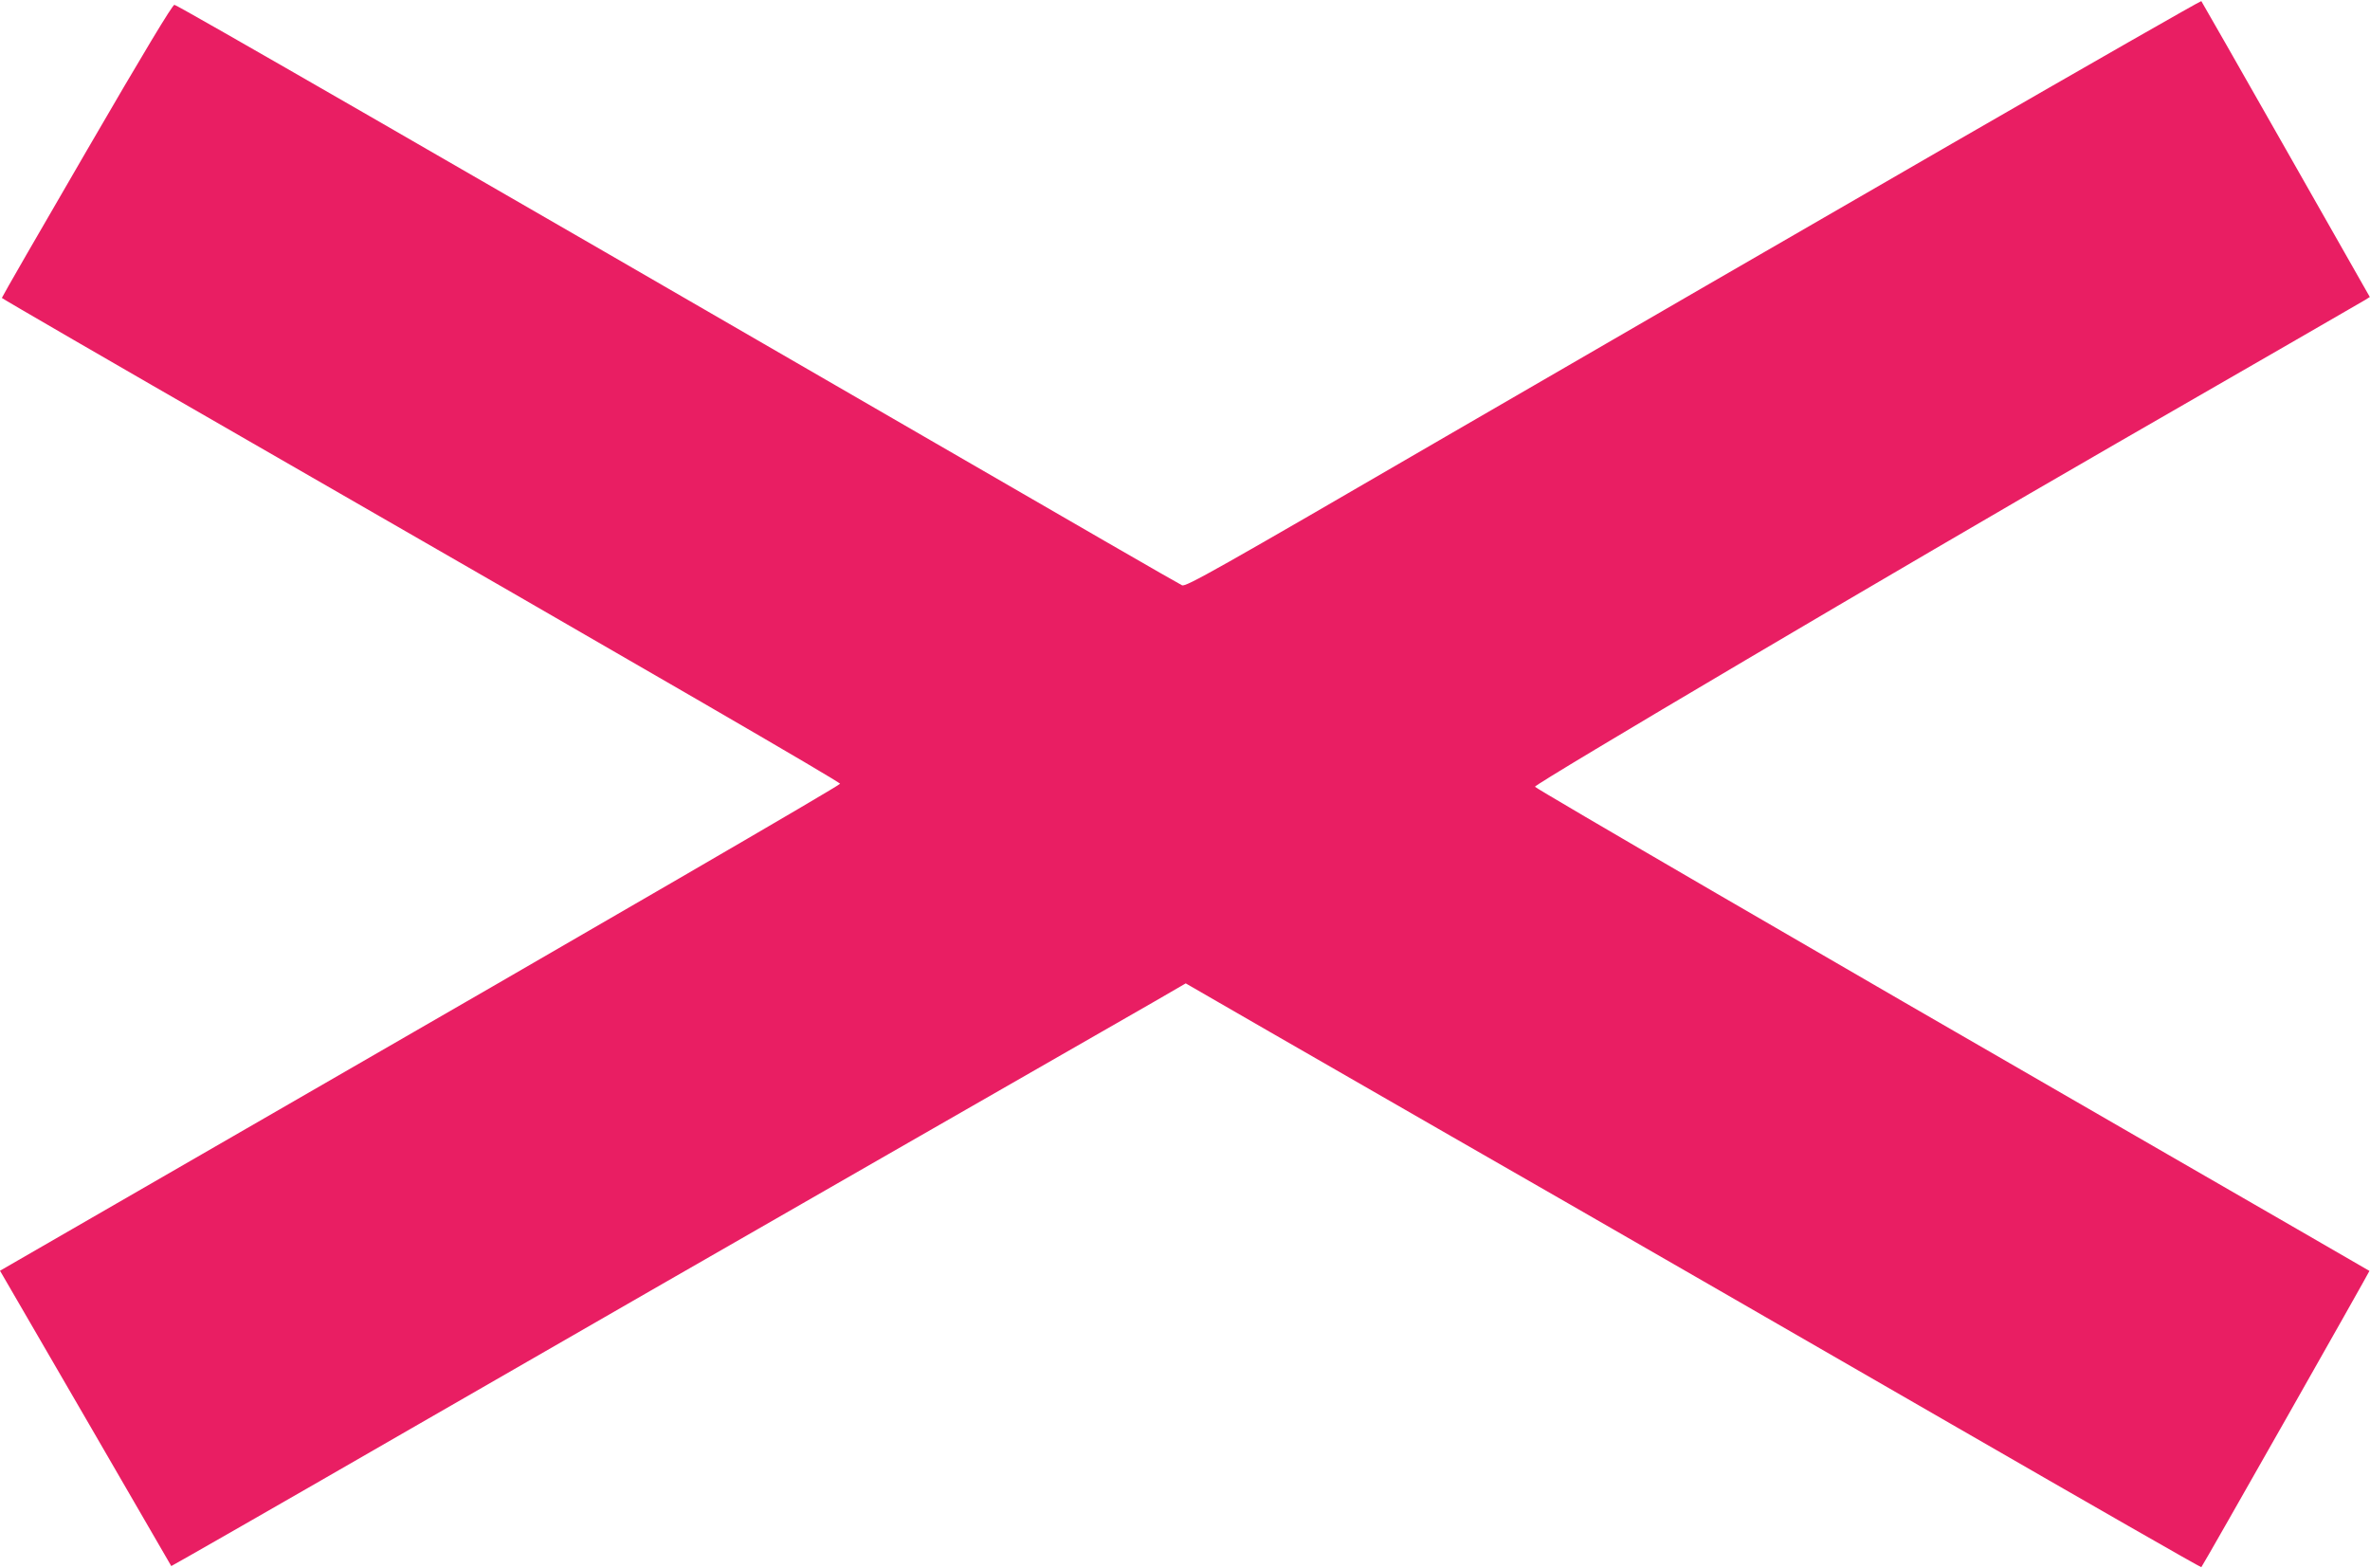
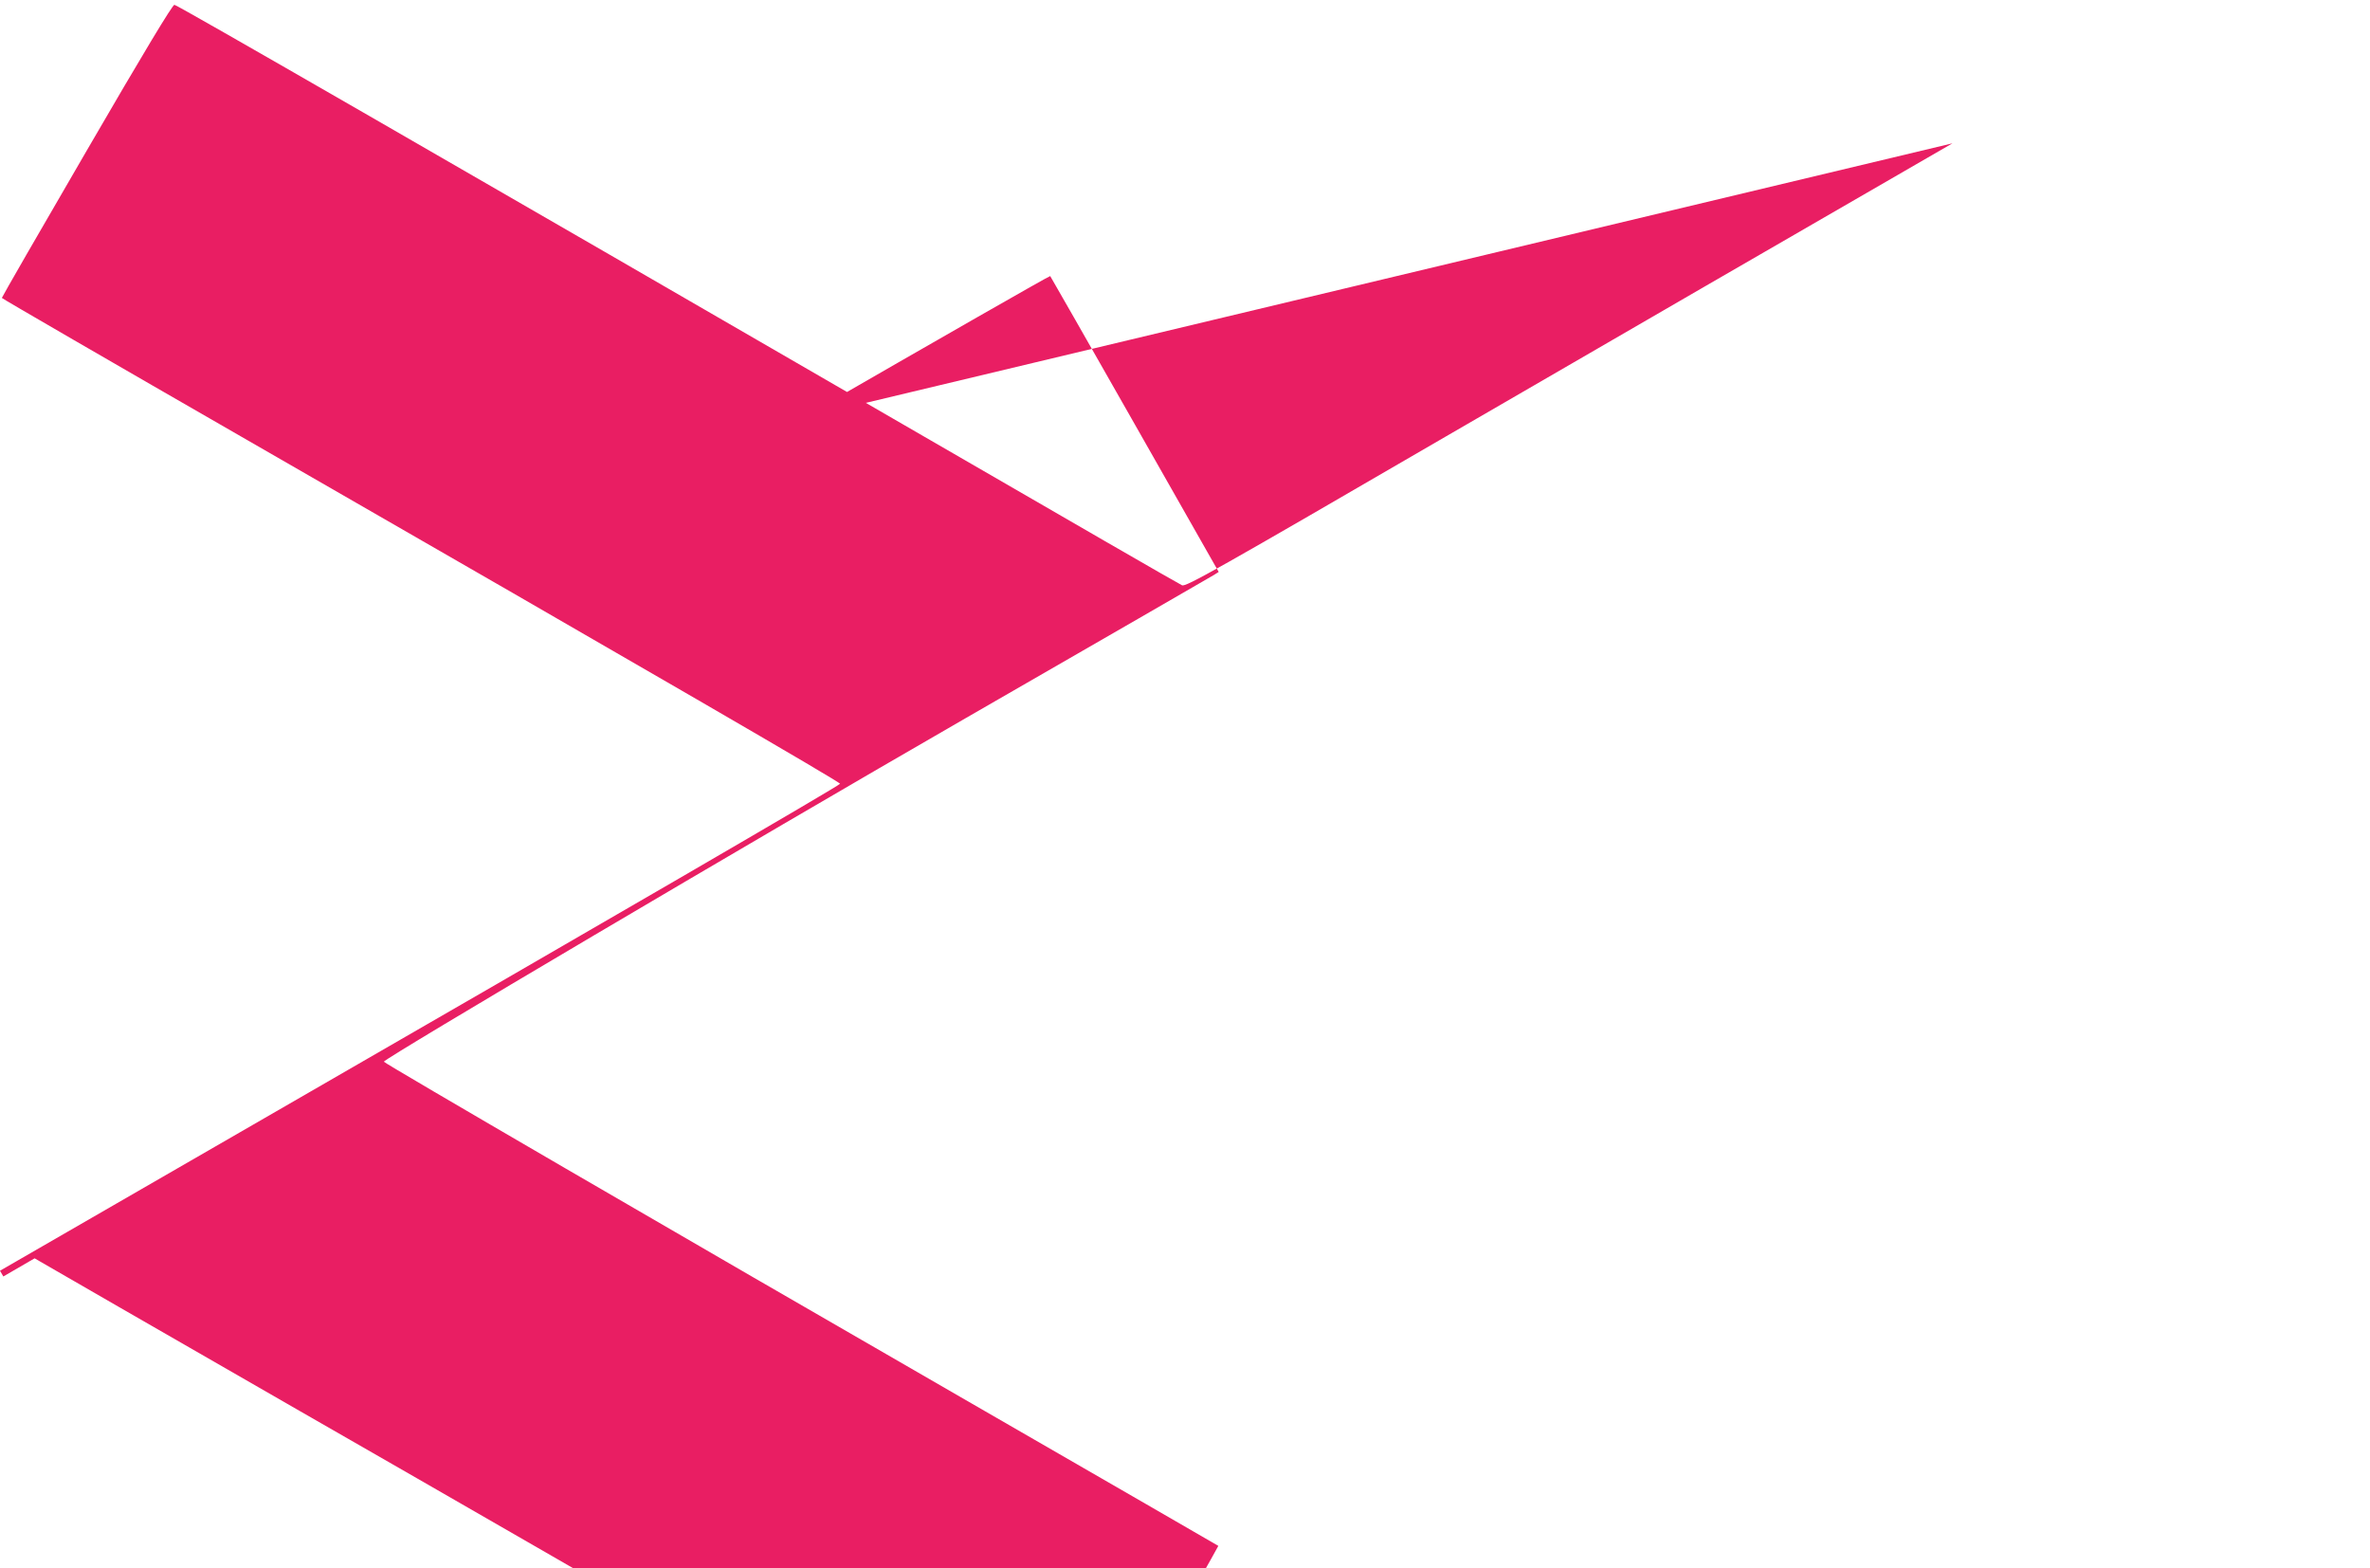
<svg xmlns="http://www.w3.org/2000/svg" version="1.0" width="1280pt" height="847pt" viewBox="0 0 1280 847" preserveAspectRatio="xMidYMid meet">
  <g transform="translate(0,847) scale(0.1,-0.1)" fill="#e91e63" stroke="none">
-     <path d="M10545 7696 c-737 -425 -1970 -1139 -2739 -1585 -1239 -720 -1402 -812 -1422 -802 -13 5 -638 366 -1391 802 -2607 1509 -4035 2332 -4051 2333 -10 1 -164 -254 -474 -788 -252 -433 -458 -791 -458 -795 0 -3 599 -350 1331 -771 2196 -1263 3199 -1845 3196 -1853 -3 -10 -1261 -741 -3140 -1824 l-1397 -806 18 -31 c10 -17 218 -375 462 -796 244 -421 444 -766 445 -768 1 -1 587 334 1301 746 715 412 1871 1077 2569 1477 699 401 1346 772 1440 826 l169 98 31 -18 c16 -10 647 -373 1400 -806 754 -432 1973 -1135 2710 -1560 737 -425 1342 -772 1344 -769 8 7 910 1598 908 1600 -1 1 -600 347 -1332 769 -1612 929 -3174 1838 -3175 1846 0 16 1974 1182 3140 1854 723 416 1327 765 1342 774 l27 17 -453 797 c-249 438 -455 799 -457 801 -2 3 -607 -343 -1344 -768z" />
+     <path d="M10545 7696 c-737 -425 -1970 -1139 -2739 -1585 -1239 -720 -1402 -812 -1422 -802 -13 5 -638 366 -1391 802 -2607 1509 -4035 2332 -4051 2333 -10 1 -164 -254 -474 -788 -252 -433 -458 -791 -458 -795 0 -3 599 -350 1331 -771 2196 -1263 3199 -1845 3196 -1853 -3 -10 -1261 -741 -3140 -1824 l-1397 -806 18 -31 l169 98 31 -18 c16 -10 647 -373 1400 -806 754 -432 1973 -1135 2710 -1560 737 -425 1342 -772 1344 -769 8 7 910 1598 908 1600 -1 1 -600 347 -1332 769 -1612 929 -3174 1838 -3175 1846 0 16 1974 1182 3140 1854 723 416 1327 765 1342 774 l27 17 -453 797 c-249 438 -455 799 -457 801 -2 3 -607 -343 -1344 -768z" />
  </g>
</svg>